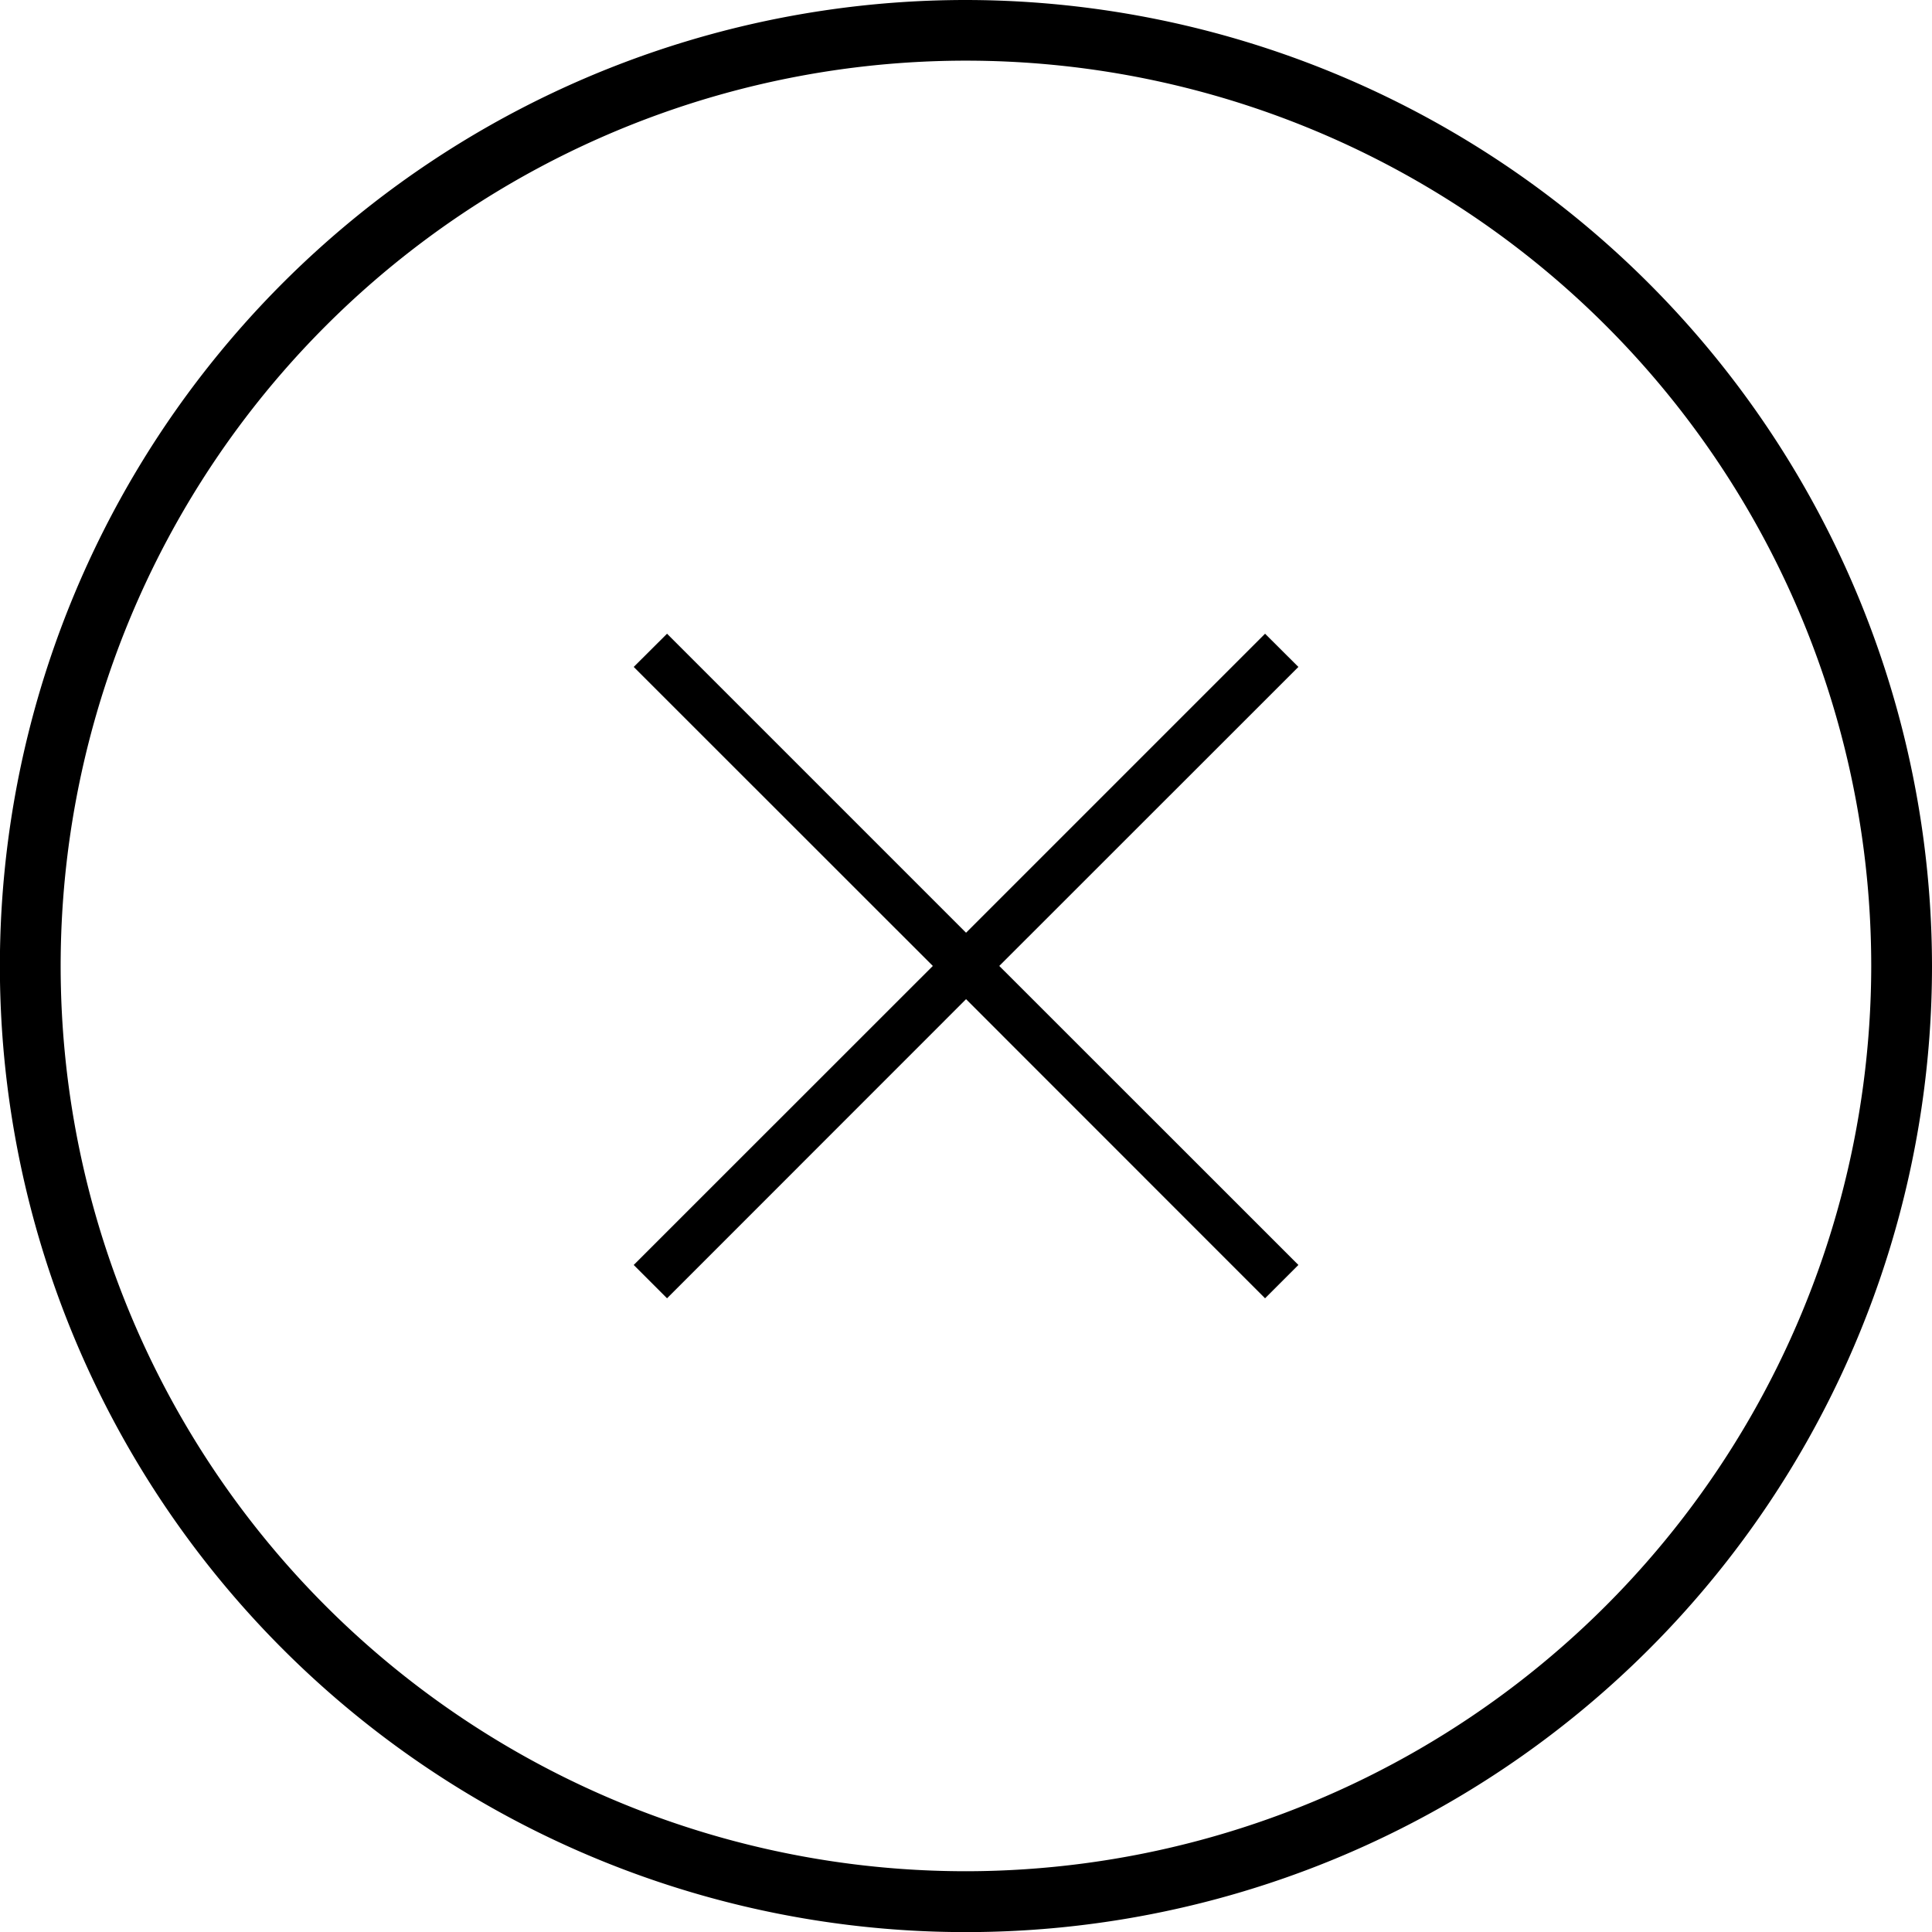
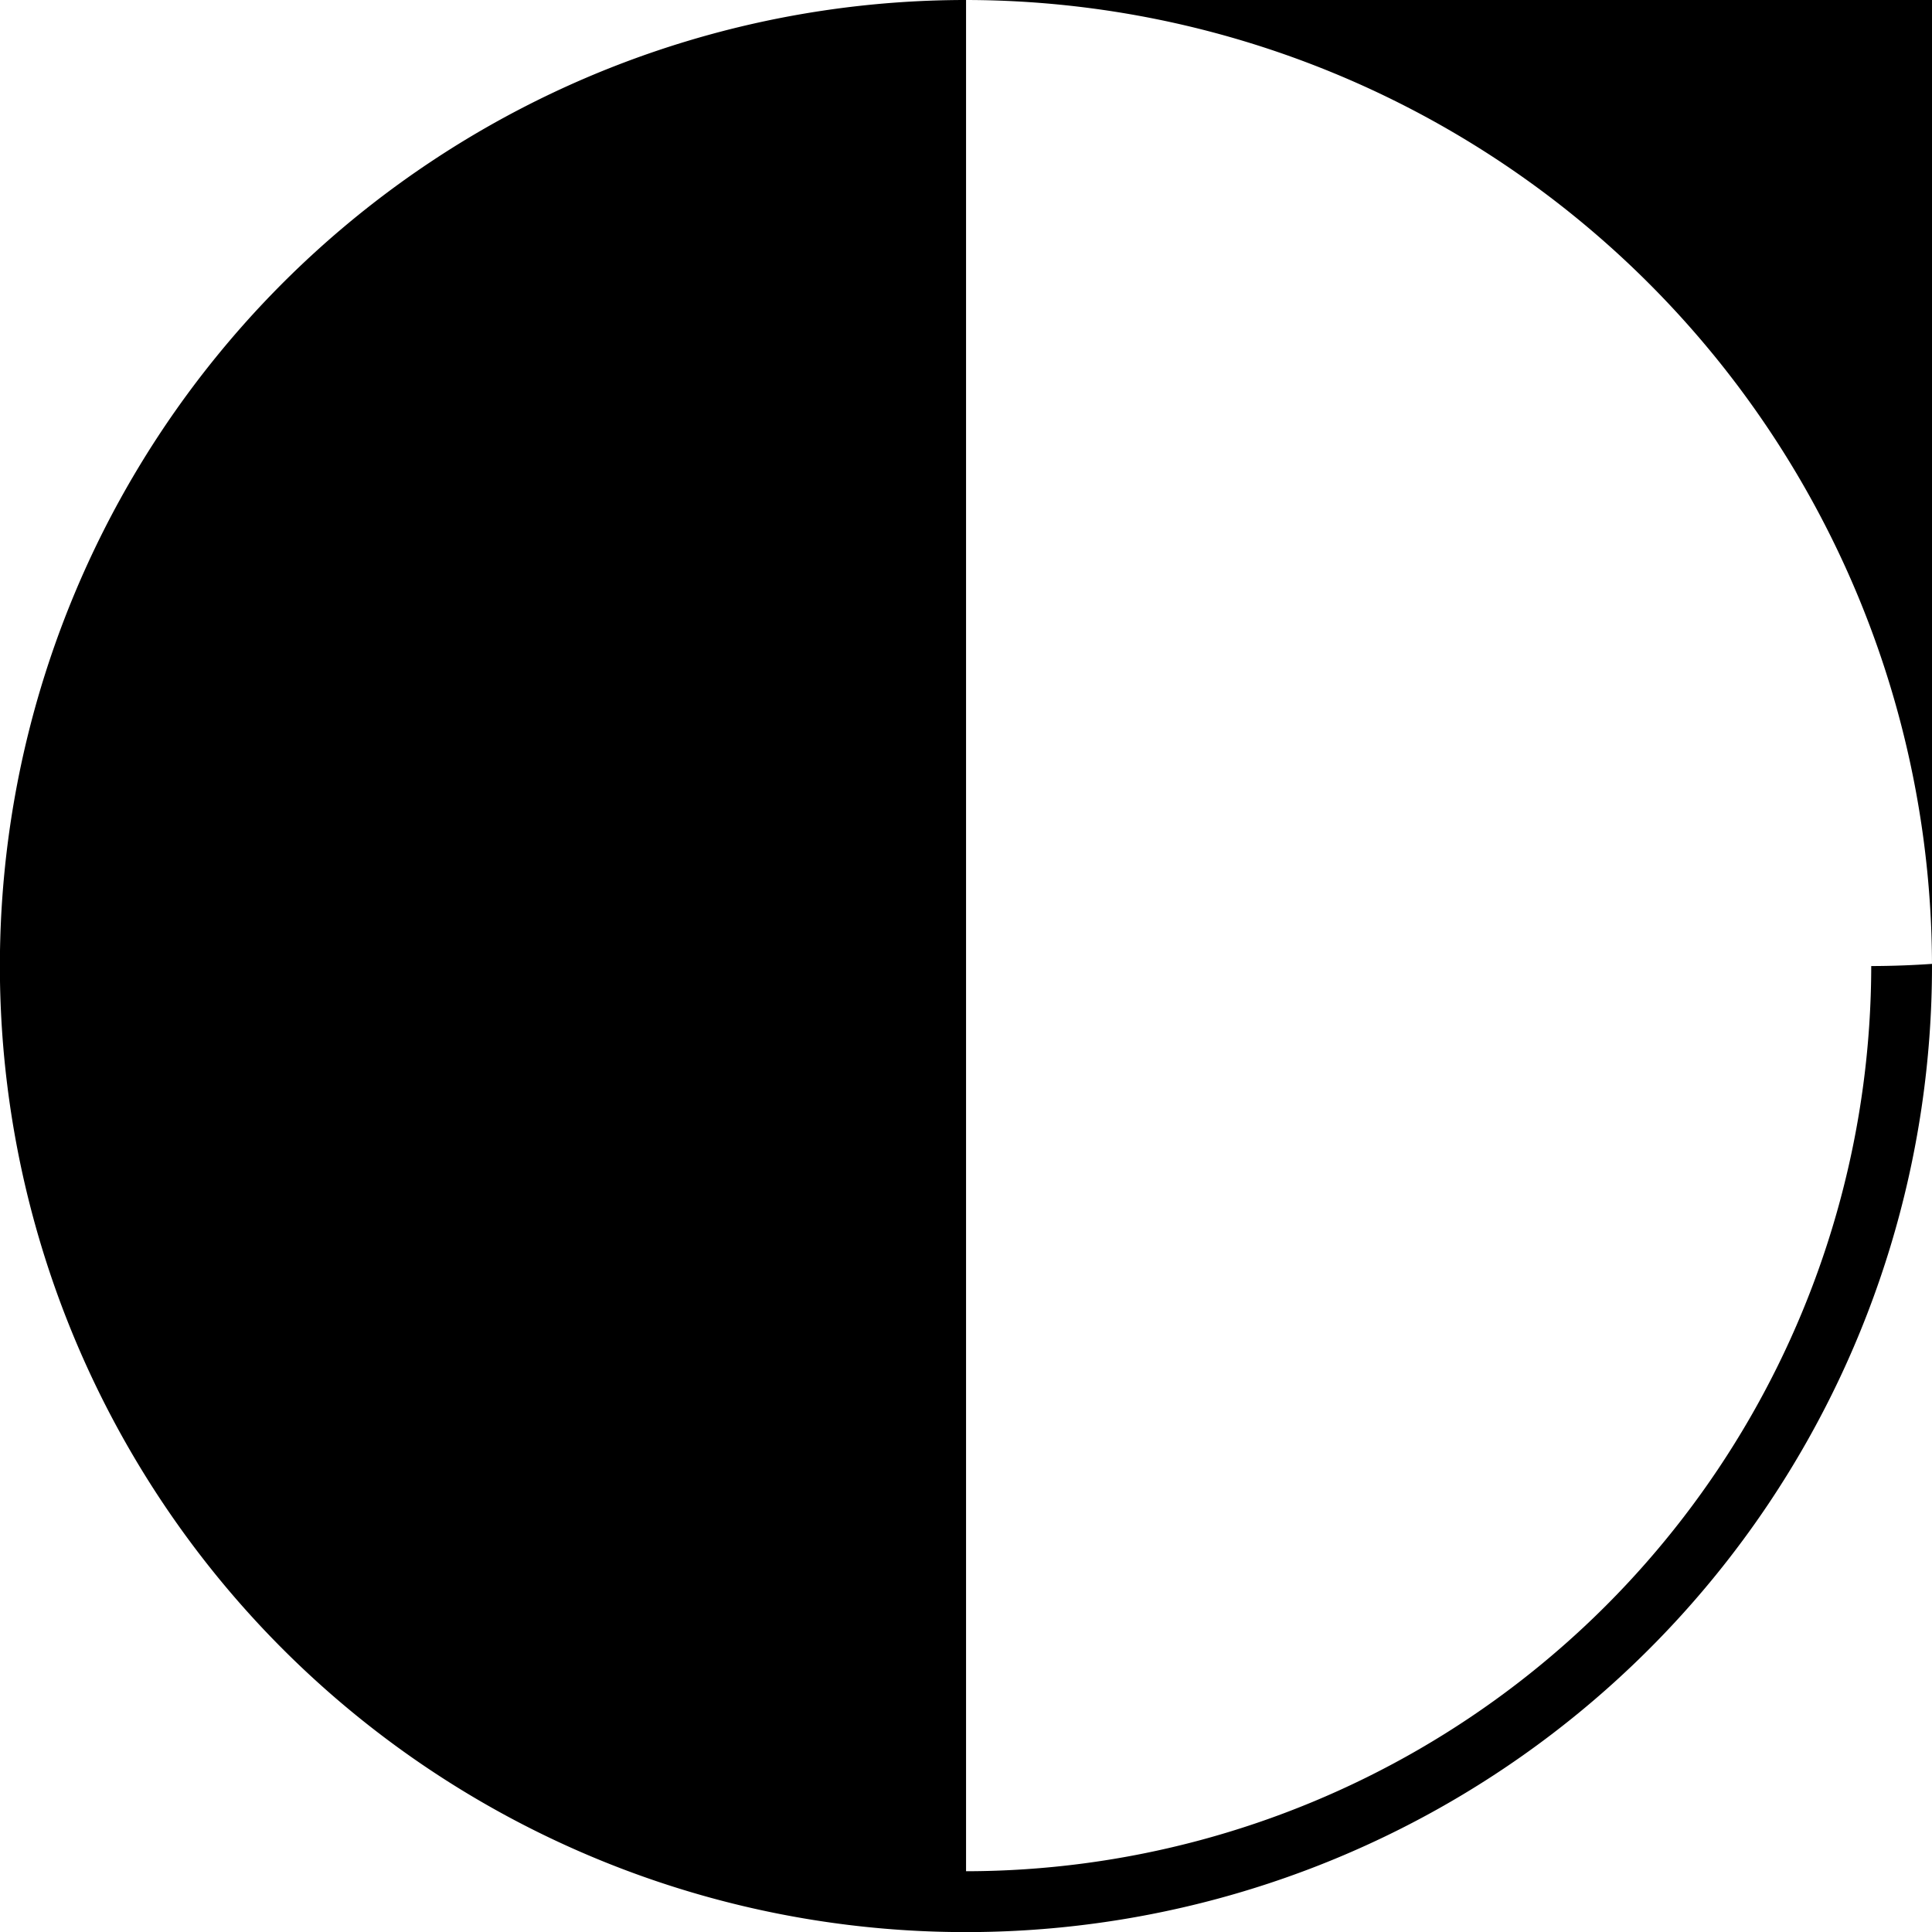
<svg xmlns="http://www.w3.org/2000/svg" viewBox="0 0 180.27 180.27">
  <g id="レイヤー_2" data-name="レイヤー 2">
    <g id="レイヤー_1-2" data-name="レイヤー 1">
-       <polygon points="118.04 59.13 90.14 87.03 62.24 59.13 59.13 62.23 87.04 90.13 59.13 118.03 62.24 121.14 90.14 93.23 118.04 121.14 121.15 118.03 93.24 90.13 121.15 62.23 118.04 59.13" />
-       <path d="M90.14,0a90.14,90.14,0,1,0,90.13,90.14A90.24,90.24,0,0,0,90.14,0Zm0,174.6A84.47,84.47,0,1,1,174.6,90.14,84.56,84.56,0,0,1,90.14,174.6Z" />
+       <path d="M90.14,0a90.14,90.14,0,1,0,90.13,90.14A90.24,90.24,0,0,0,90.14,0ZA84.47,84.47,0,1,1,174.6,90.14,84.56,84.56,0,0,1,90.14,174.6Z" />
    </g>
  </g>
</svg>